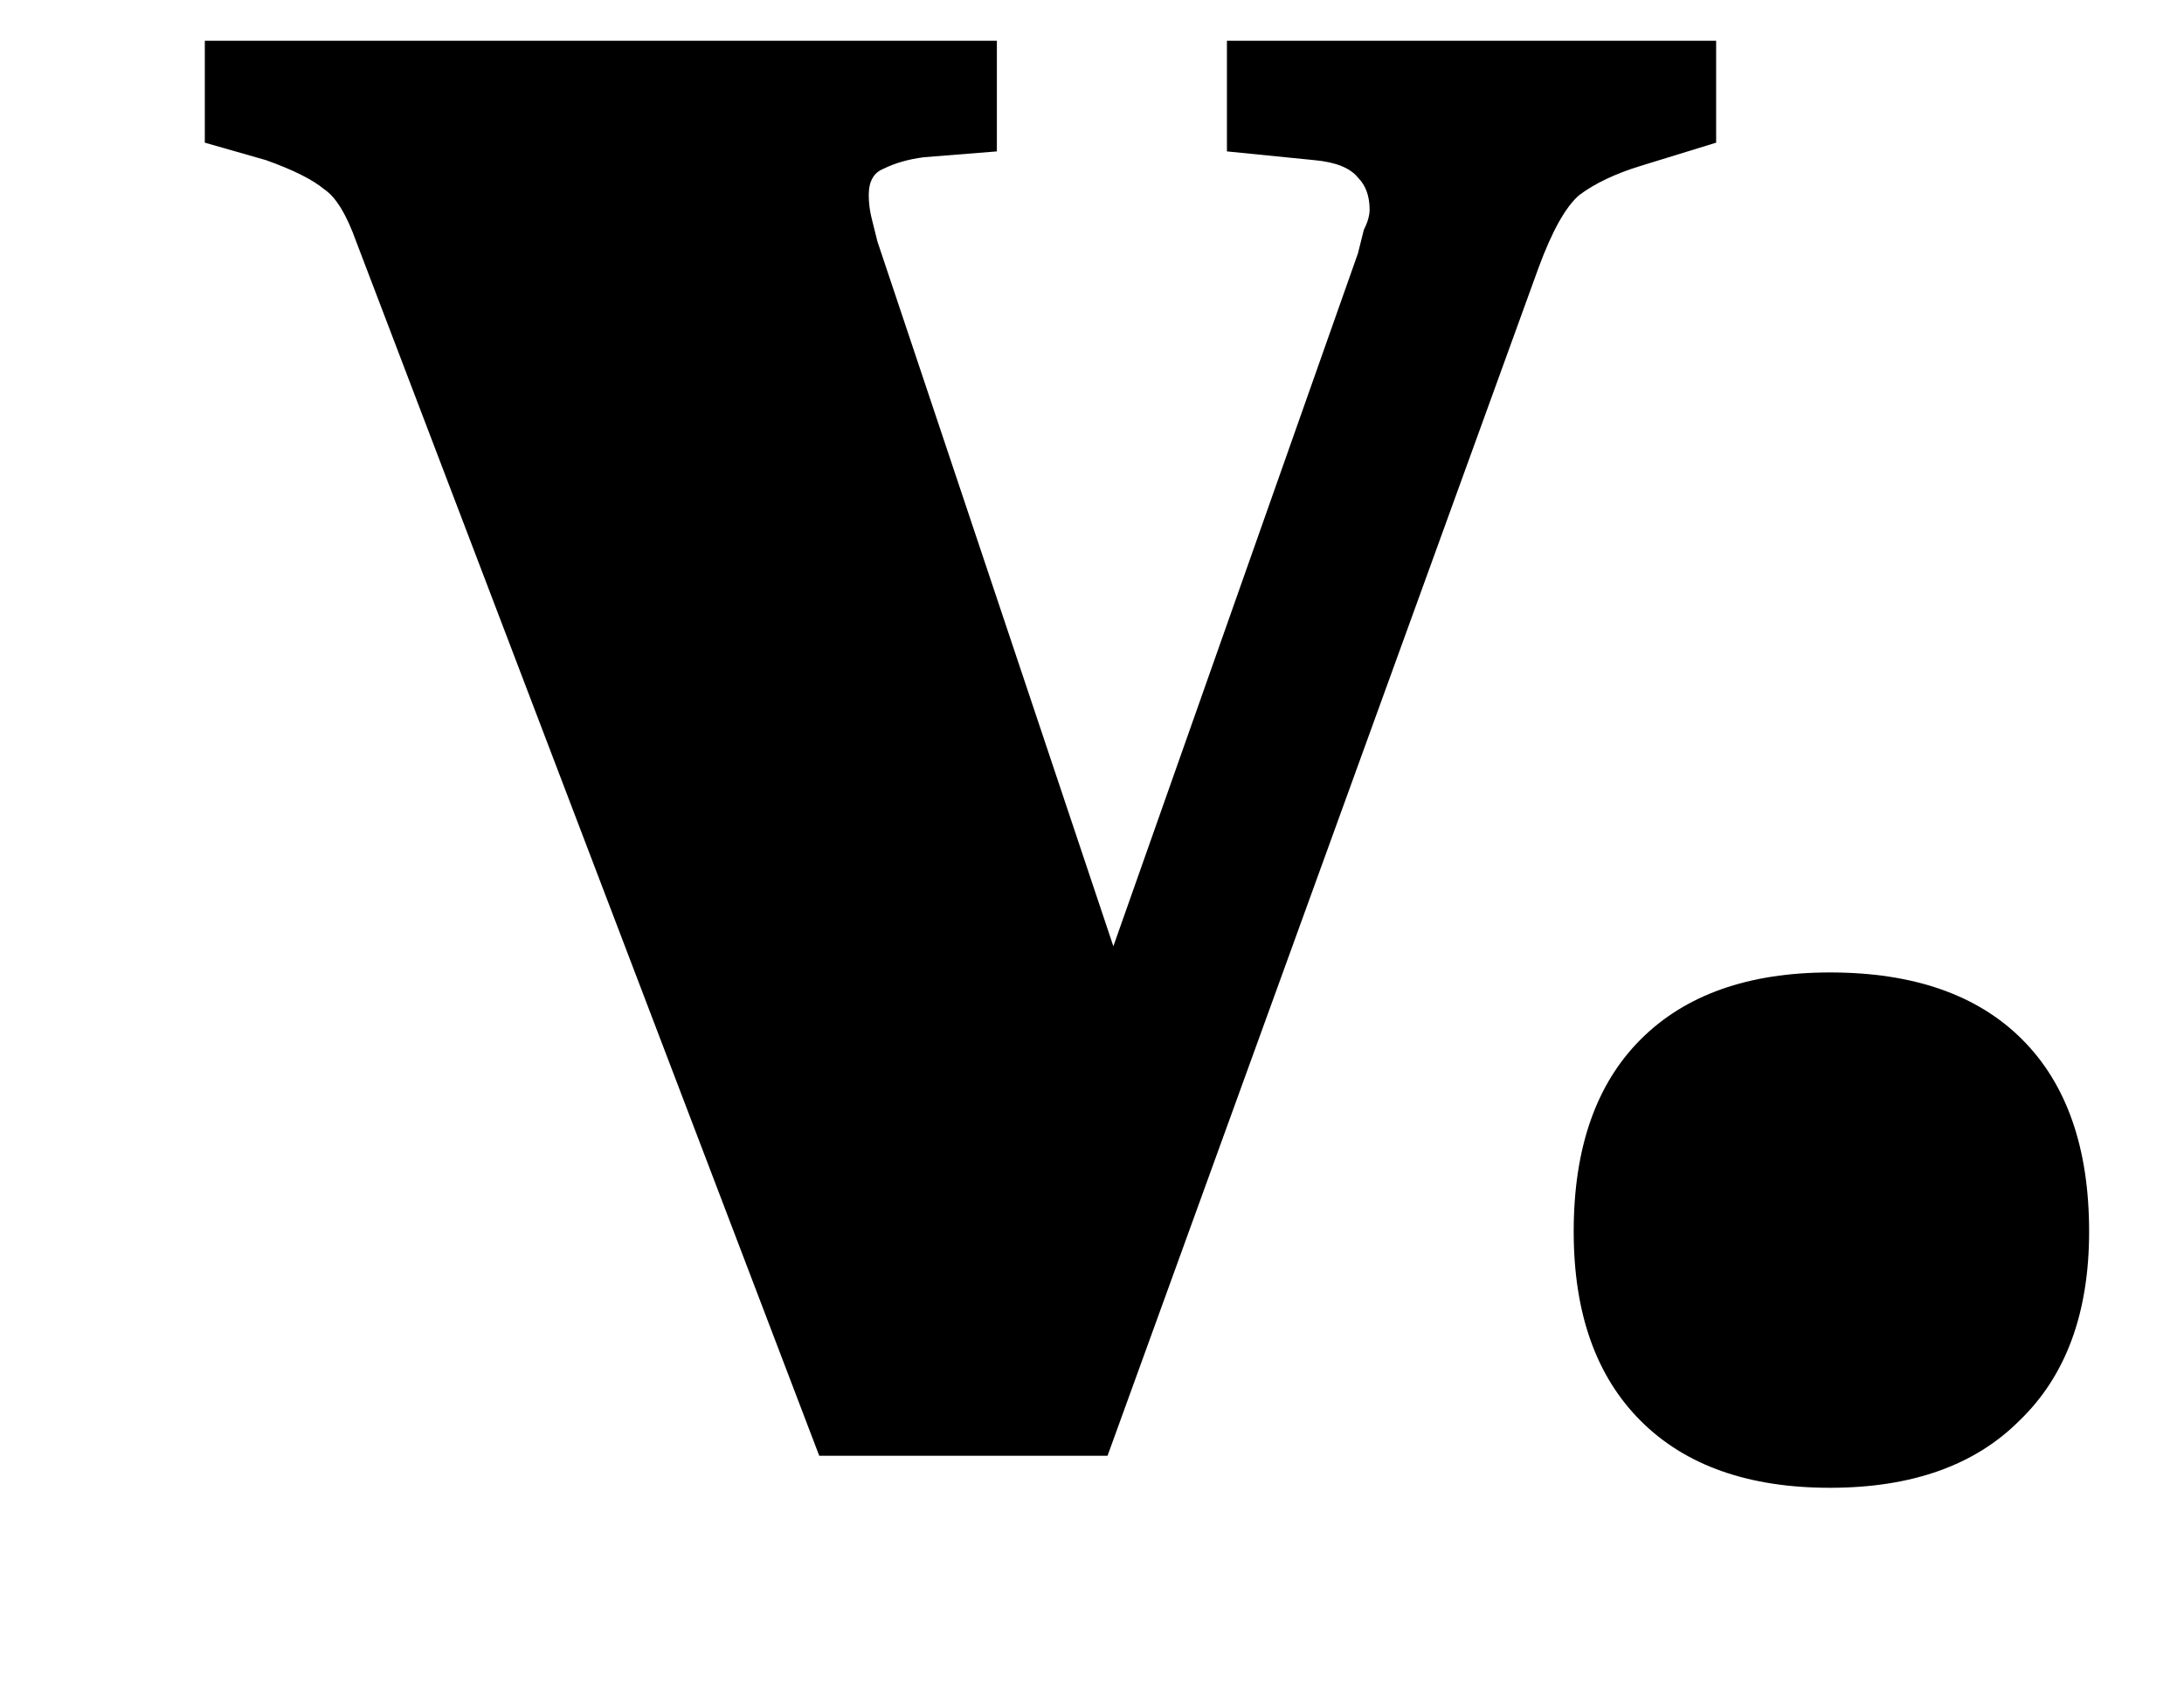
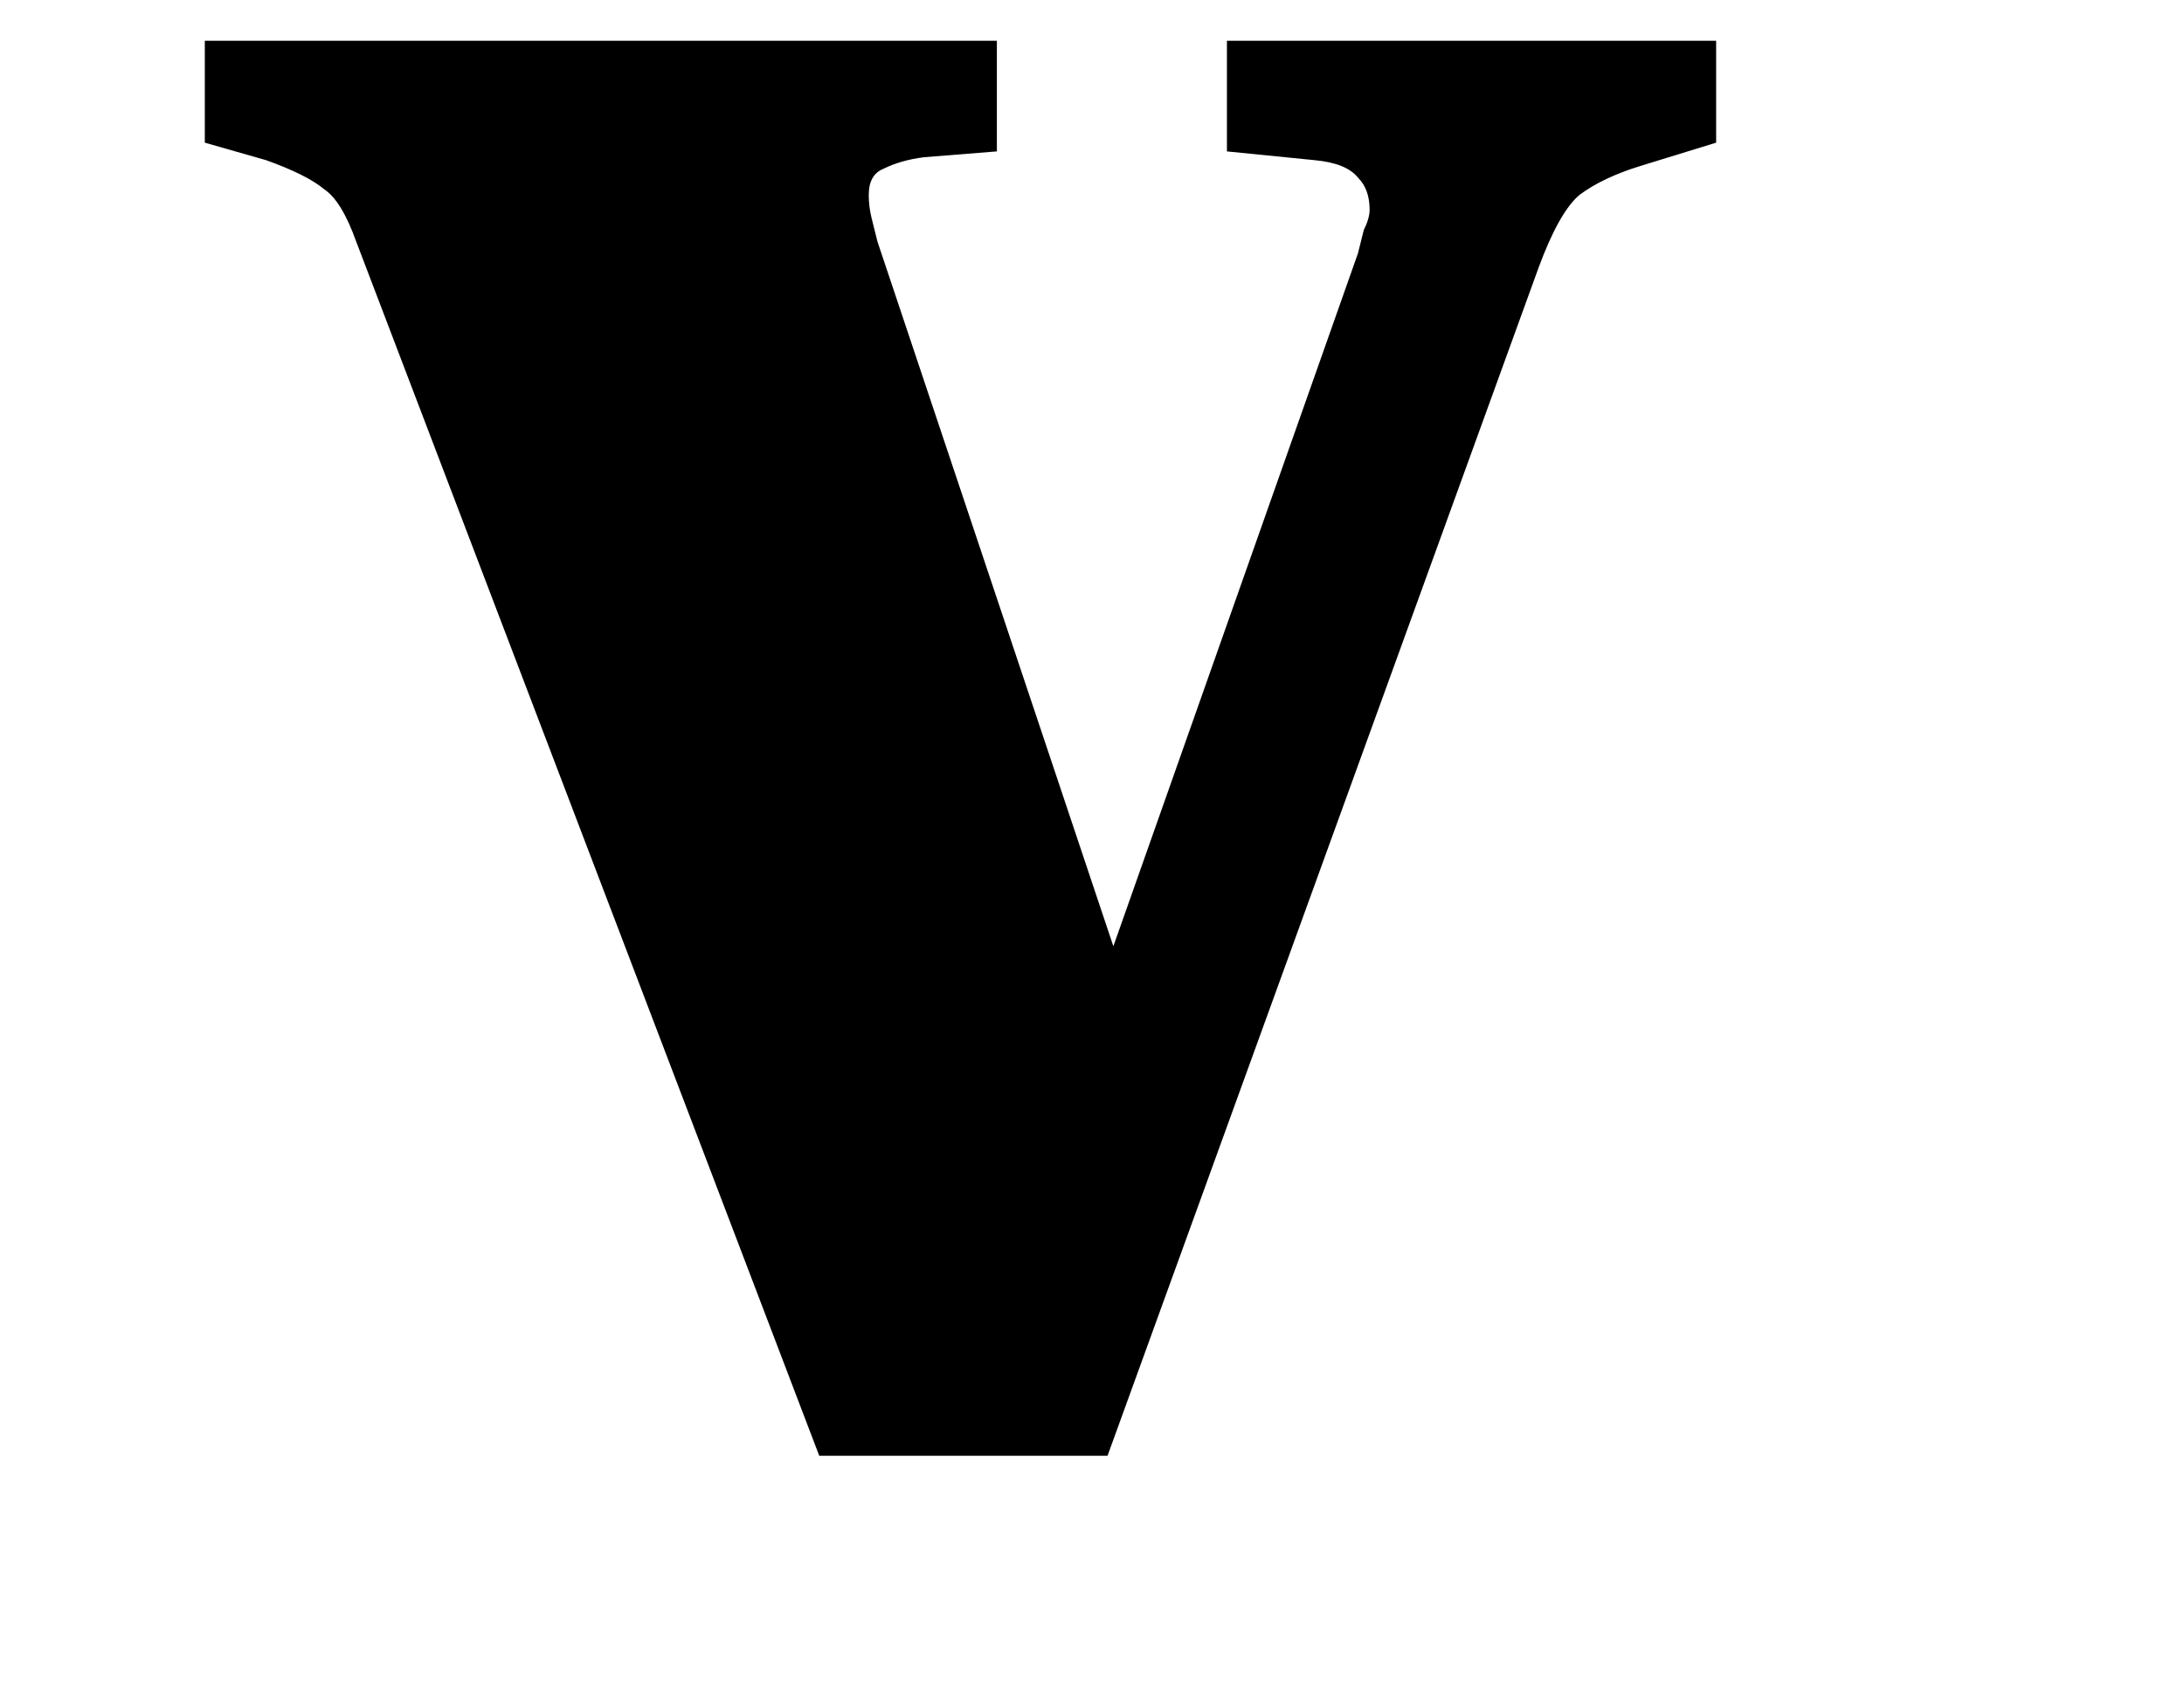
<svg xmlns="http://www.w3.org/2000/svg" width="9" height="7" viewBox="0 0 9 7" fill="none">
  <path d="M3.376 6L1.468 0.996C1.428 0.884 1.384 0.812 1.336 0.78C1.288 0.74 1.208 0.7 1.096 0.66L0.844 0.588V0.168H4.108V0.624L3.808 0.648C3.744 0.656 3.688 0.672 3.64 0.696C3.6 0.712 3.58 0.748 3.58 0.804C3.58 0.836 3.584 0.868 3.592 0.9C3.6 0.932 3.608 0.964 3.616 0.996L4.588 3.9L5.596 1.044C5.604 1.012 5.612 0.98 5.62 0.948C5.636 0.916 5.644 0.888 5.644 0.864C5.644 0.808 5.628 0.764 5.596 0.732C5.564 0.692 5.504 0.668 5.416 0.66L5.056 0.624V0.168H7.072V0.588L6.76 0.684C6.656 0.716 6.572 0.756 6.508 0.804C6.452 0.852 6.396 0.952 6.34 1.104L4.564 6H3.376Z" fill="black" />
-   <path d="M7.541 6.132C7.205 6.132 6.945 6.04 6.761 5.856C6.577 5.672 6.485 5.412 6.485 5.076C6.485 4.732 6.577 4.468 6.761 4.284C6.945 4.1 7.205 4.008 7.541 4.008C7.885 4.008 8.149 4.1 8.333 4.284C8.517 4.468 8.609 4.732 8.609 5.076C8.609 5.412 8.513 5.672 8.321 5.856C8.137 6.04 7.877 6.132 7.541 6.132Z" fill="black" />
</svg>